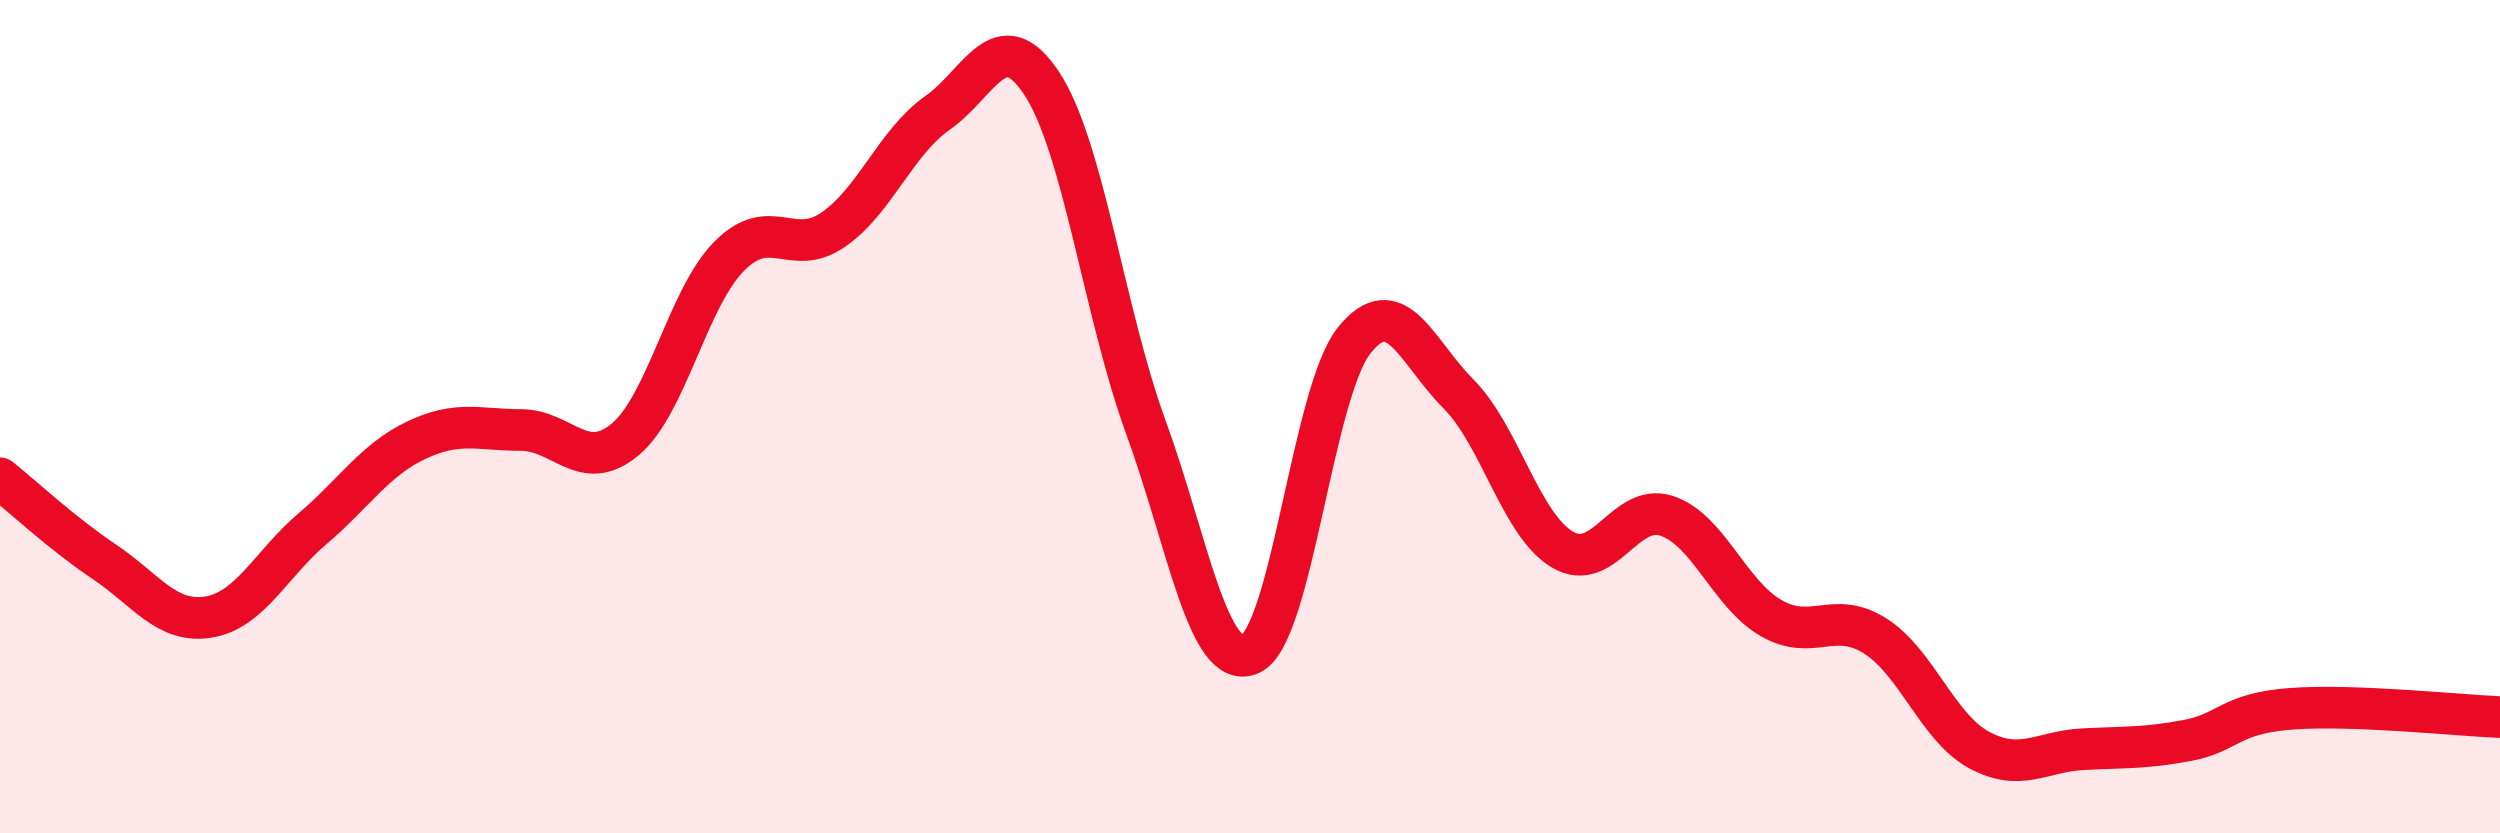
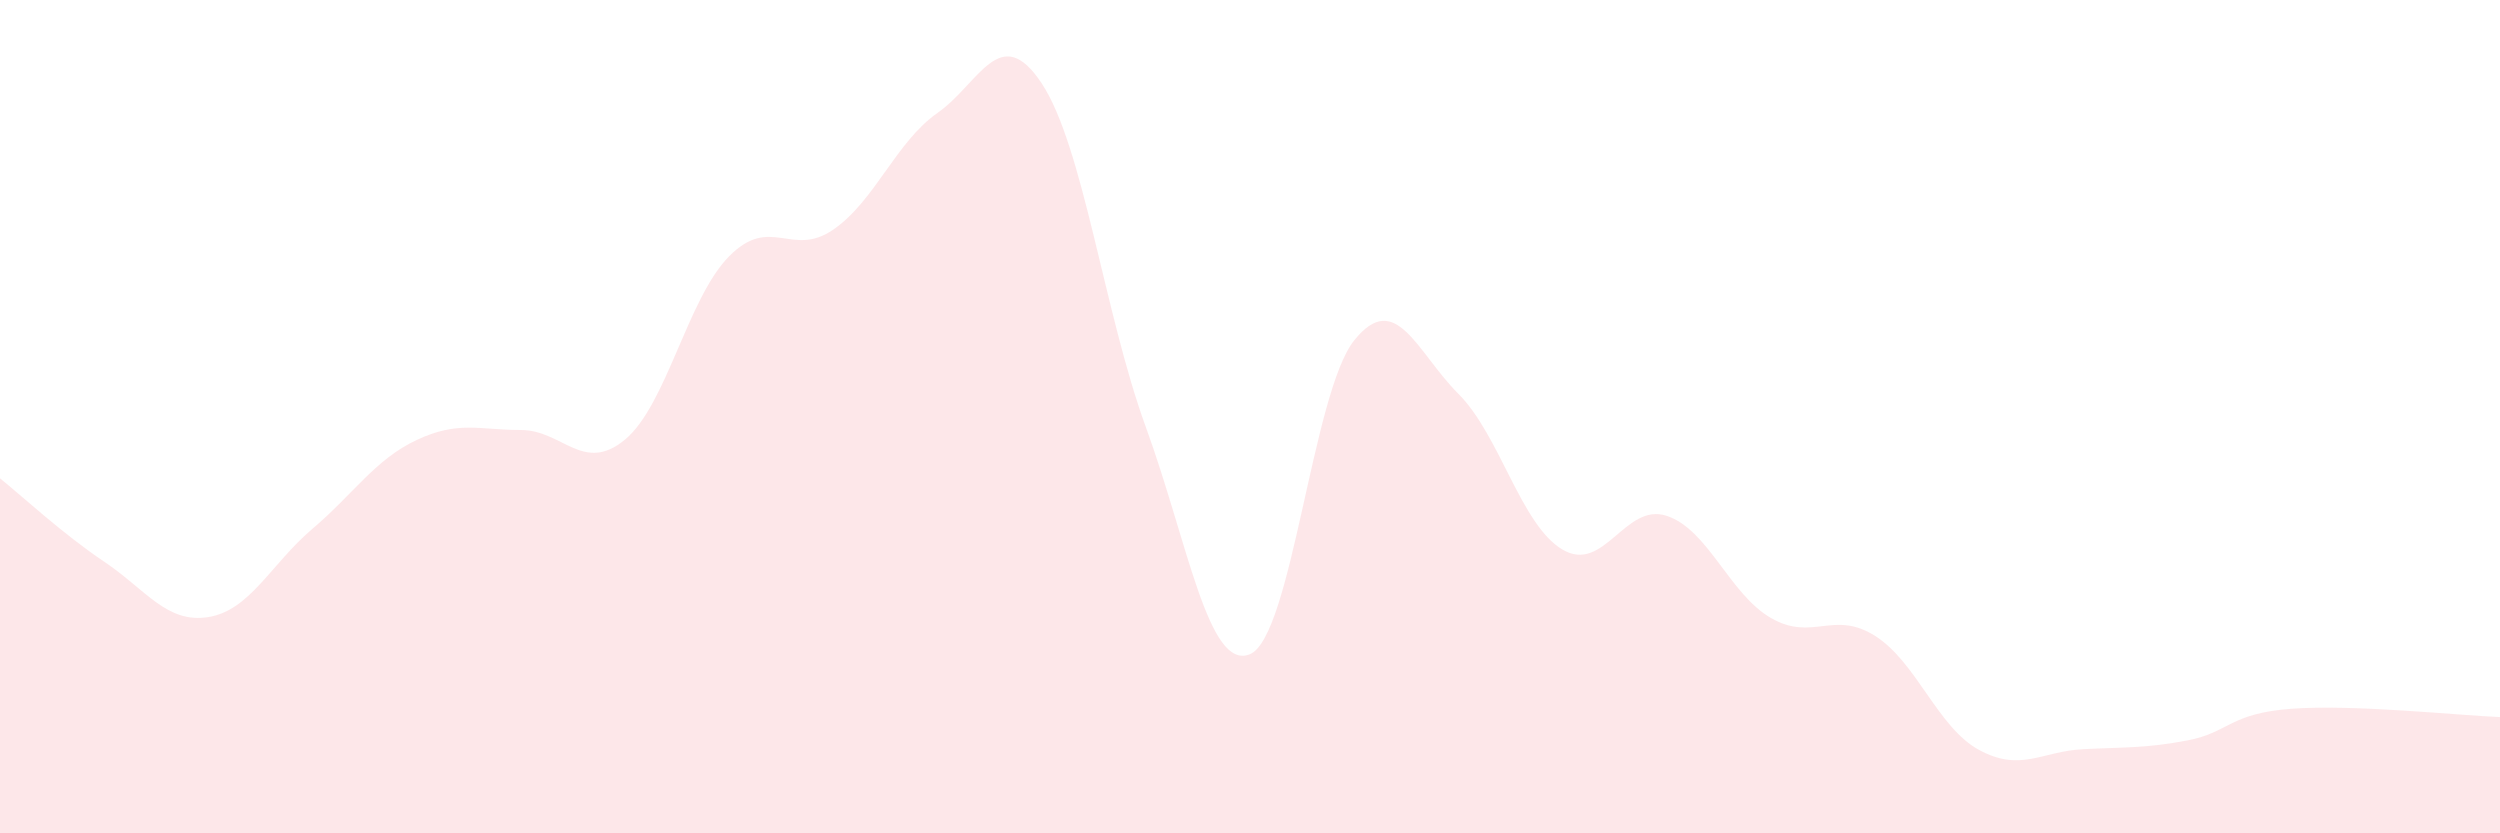
<svg xmlns="http://www.w3.org/2000/svg" width="60" height="20" viewBox="0 0 60 20">
  <path d="M 0,11.48 C 0.5,11.88 1.5,12.81 2.5,13.48 C 3.5,14.15 4,14.97 5,14.81 C 6,14.65 6.5,13.54 7.5,12.69 C 8.5,11.84 9,11.03 10,10.56 C 11,10.09 11.5,10.32 12.5,10.32 C 13.5,10.32 14,11.38 15,10.55 C 16,9.72 16.5,7.16 17.5,6.15 C 18.5,5.14 19,6.2 20,5.51 C 21,4.82 21.5,3.41 22.5,2.71 C 23.5,2.01 24,0.49 25,2 C 26,3.51 26.5,7.51 27.5,10.25 C 28.5,12.99 29,16.12 30,15.7 C 31,15.28 31.5,9.42 32.5,8.17 C 33.5,6.92 34,8.45 35,9.45 C 36,10.45 36.5,12.6 37.5,13.19 C 38.5,13.78 39,12.05 40,12.38 C 41,12.71 41.5,14.25 42.5,14.83 C 43.5,15.41 44,14.63 45,15.26 C 46,15.89 46.5,17.46 47.5,18 C 48.5,18.54 49,18.03 50,17.98 C 51,17.93 51.5,17.96 52.5,17.77 C 53.5,17.58 53.5,17.12 55,17.01 C 56.5,16.9 59,17.17 60,17.21L60 20L0 20Z" fill="#EB0A25" opacity="0.1" stroke-linecap="round" stroke-linejoin="round" />
-   <path d="M 0,11.48 C 0.5,11.88 1.5,12.81 2.5,13.48 C 3.5,14.15 4,14.97 5,14.81 C 6,14.65 6.5,13.54 7.5,12.69 C 8.5,11.84 9,11.03 10,10.56 C 11,10.09 11.5,10.32 12.5,10.32 C 13.5,10.32 14,11.38 15,10.55 C 16,9.72 16.5,7.16 17.5,6.15 C 18.5,5.14 19,6.2 20,5.51 C 21,4.82 21.5,3.41 22.5,2.71 C 23.5,2.01 24,0.49 25,2 C 26,3.51 26.5,7.51 27.5,10.25 C 28.5,12.99 29,16.12 30,15.7 C 31,15.28 31.5,9.42 32.5,8.17 C 33.5,6.92 34,8.45 35,9.45 C 36,10.45 36.5,12.6 37.5,13.19 C 38.5,13.78 39,12.05 40,12.38 C 41,12.71 41.5,14.25 42.5,14.83 C 43.5,15.41 44,14.63 45,15.26 C 46,15.89 46.5,17.46 47.5,18 C 48.5,18.54 49,18.03 50,17.98 C 51,17.93 51.5,17.96 52.5,17.77 C 53.5,17.58 53.5,17.12 55,17.01 C 56.5,16.9 59,17.17 60,17.21" stroke="#EB0A25" stroke-width="1" fill="none" stroke-linecap="round" stroke-linejoin="round" />
</svg>